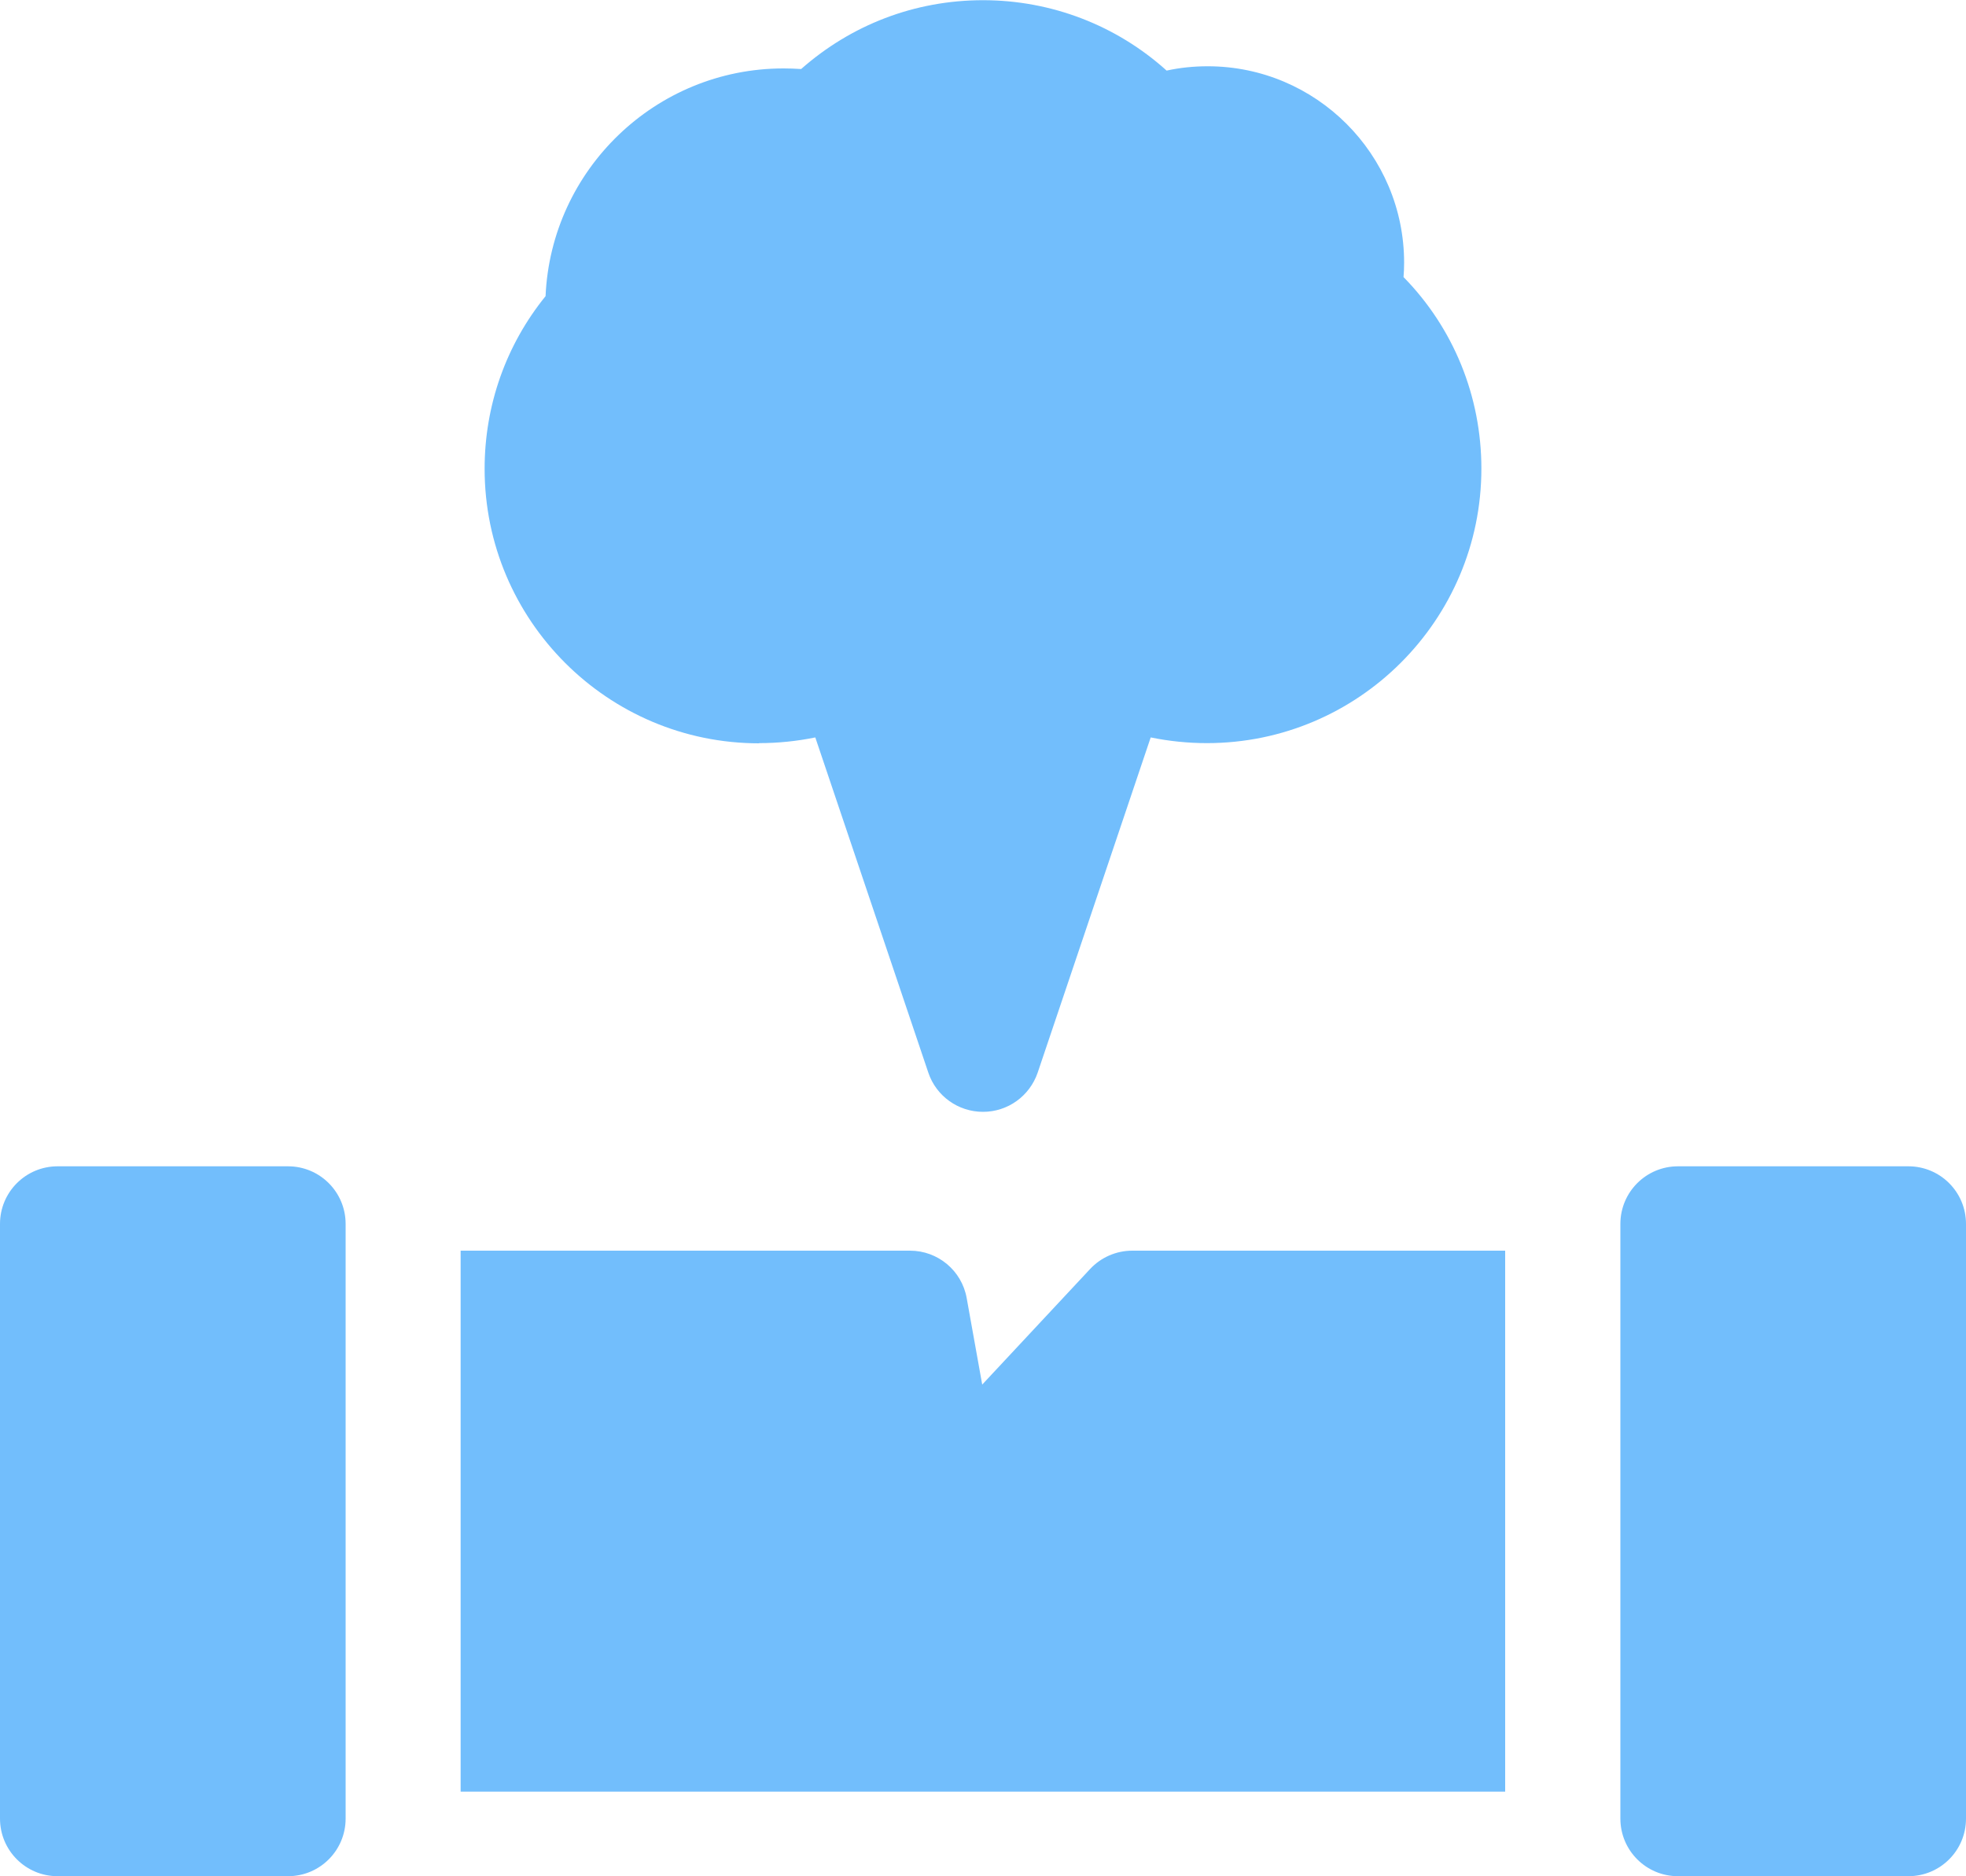
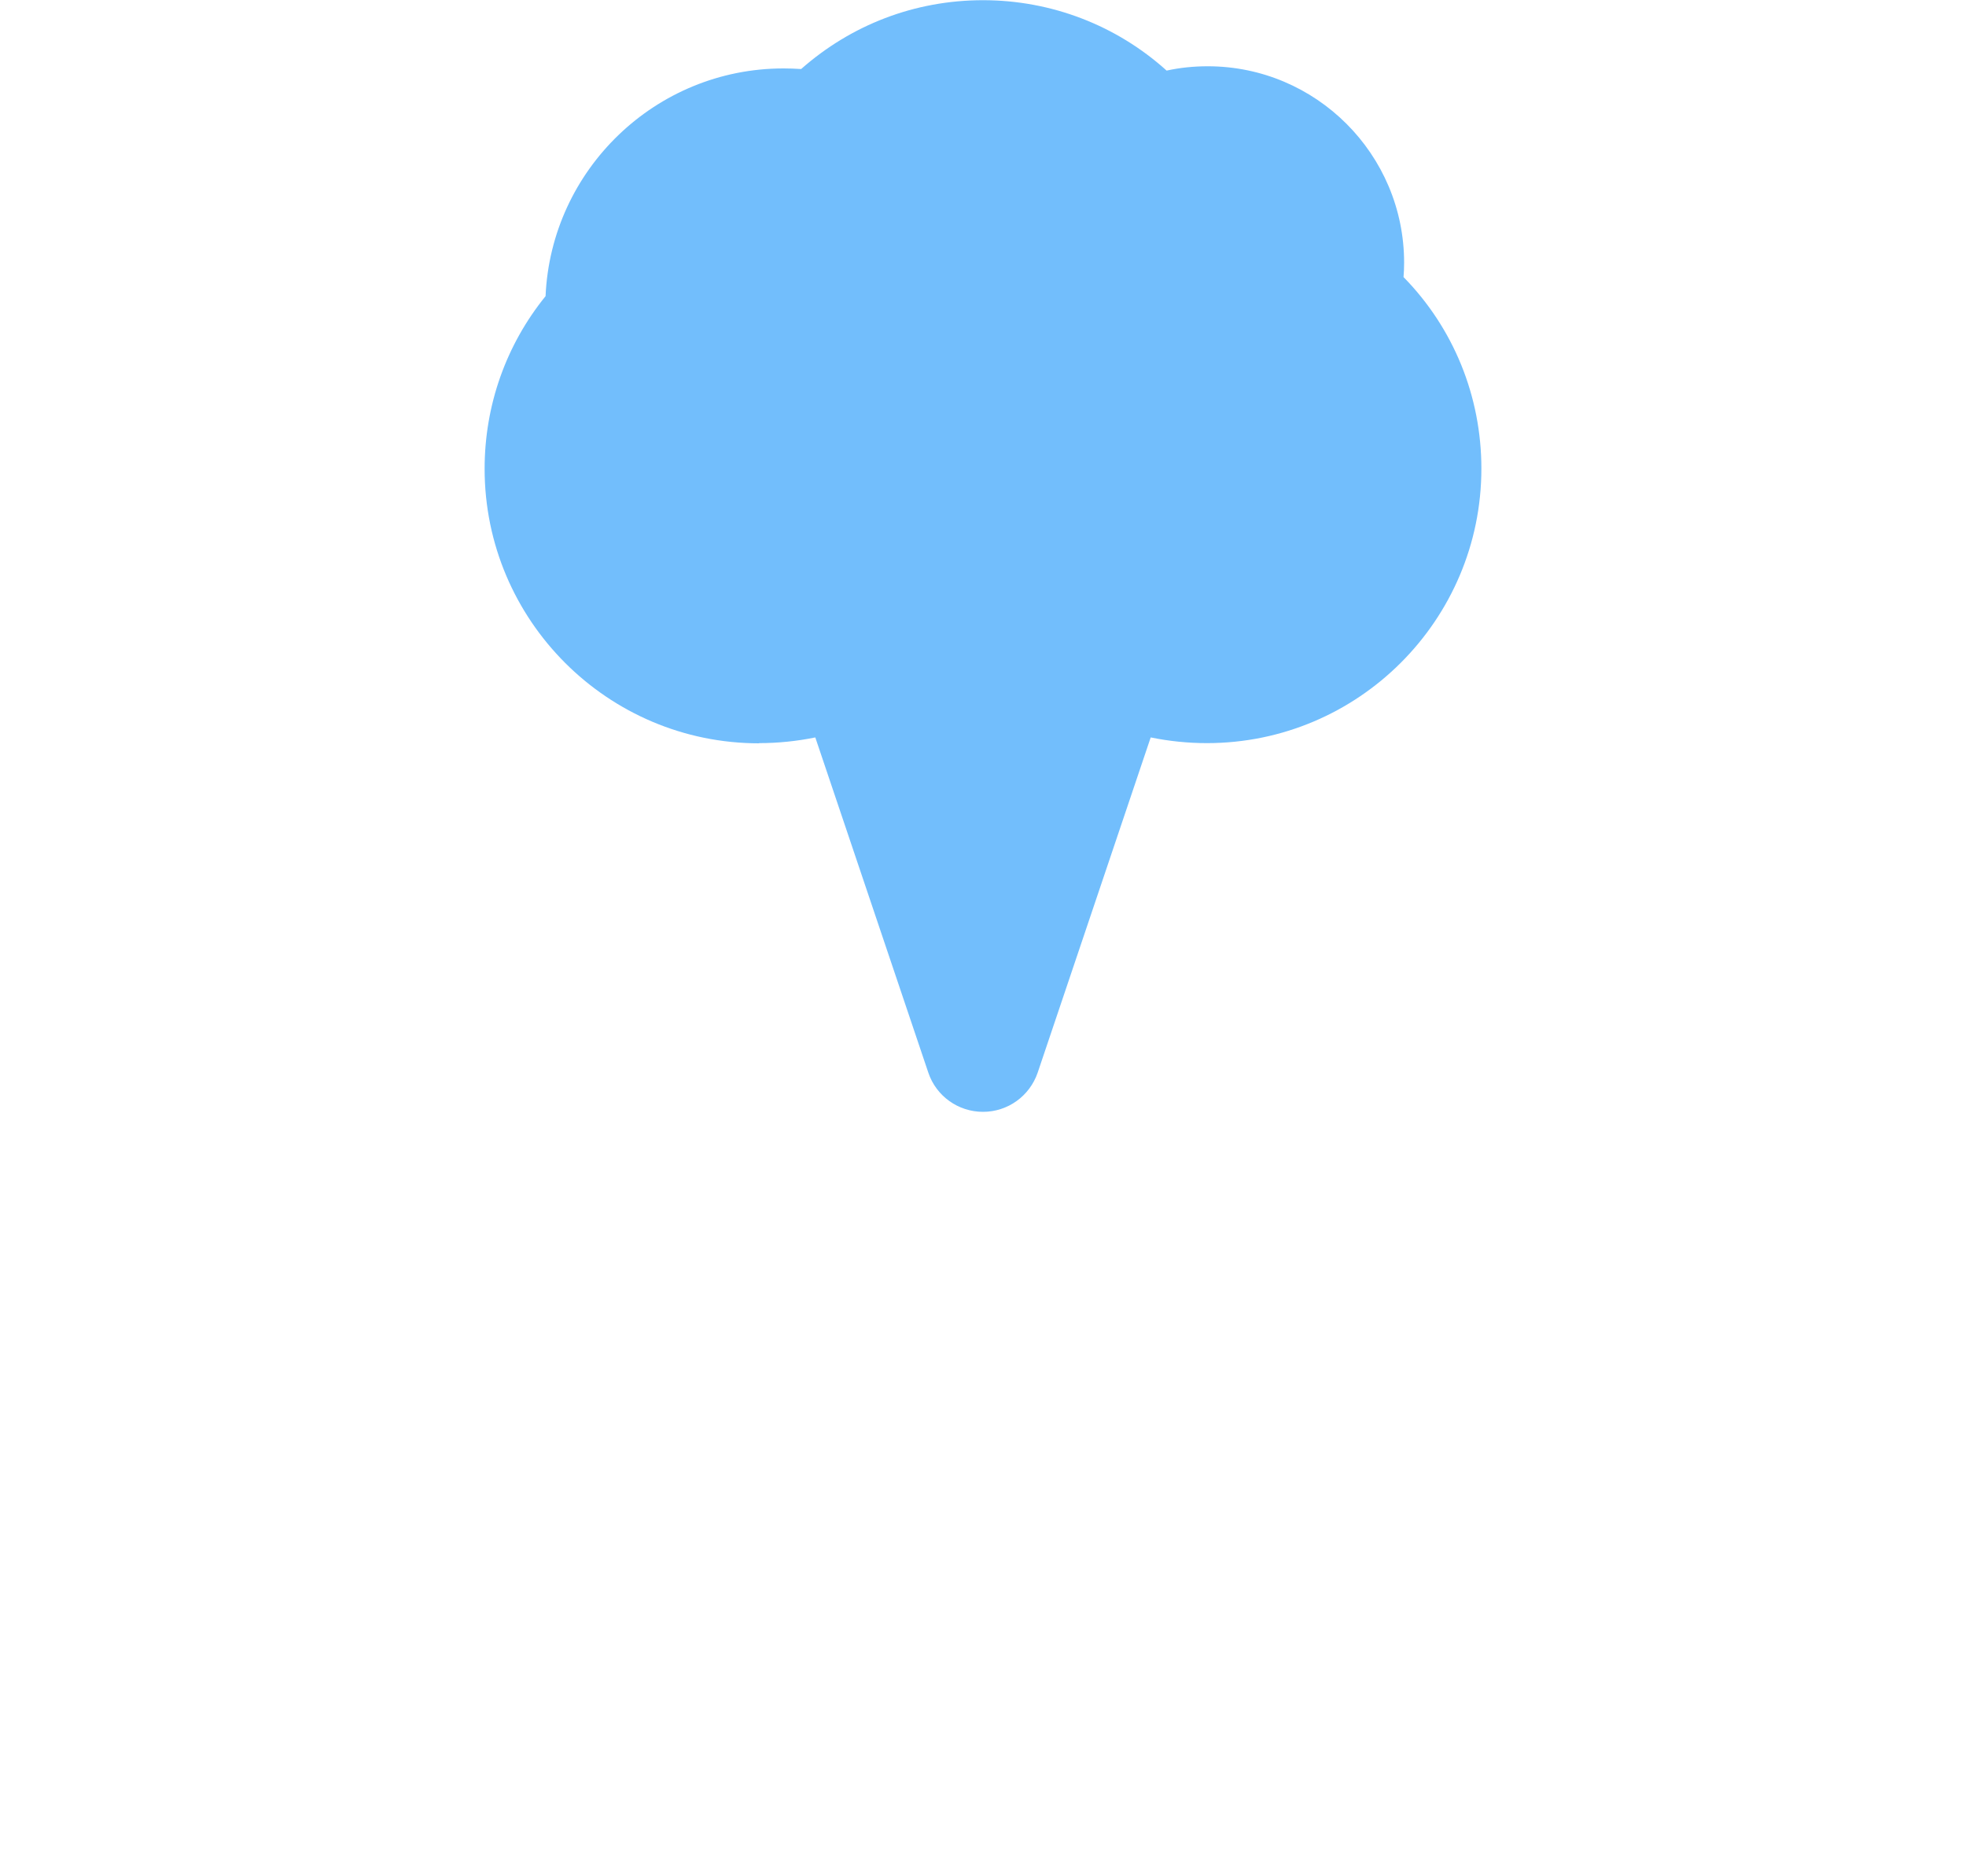
<svg xmlns="http://www.w3.org/2000/svg" id="Layer_1" viewBox="0 0 100 95.41">
  <defs>
    <style>.cls-1{fill:#72befc;}</style>
  </defs>
-   <path class="cls-1" d="m14.65,59.31H2.93c-1.62,0-2.93,1.31-2.93,2.93v30.24c0,1.62,1.31,2.93,2.93,2.93h11.72c1.62,0,2.93-1.31,2.93-2.93v-30.24c0-1.62-1.31-2.93-2.93-2.93Z" />
-   <path class="cls-1" d="m55.45,64.53l-5.49,5.88-.79-4.4c-.25-1.4-1.47-2.41-2.88-2.41h-22.86v27.51h53.13v-27.51h-18.97c-.81,0-1.59.34-2.14.93h0Z" />
-   <path class="cls-1" d="m97.07,59.31h-11.72c-1.62,0-2.93,1.31-2.93,2.93v30.24c0,1.62,1.31,2.93,2.93,2.93h11.72c1.62,0,2.93-1.31,2.93-2.93v-30.24c0-1.62-1.31-2.93-2.93-2.93Z" />
  <path class="cls-1" d="m38.61,37.79c.97,0,1.93-.1,2.86-.29l5.75,17.05c.4,1.19,1.52,1.99,2.78,1.99s2.37-.8,2.78-1.99l5.75-17.05c.93.19,1.89.29,2.86.29,7.7,0,13.96-6.26,13.96-13.96,0-3.68-1.42-7.15-3.96-9.74.02-.24.03-.49.03-.73,0-5.51-4.48-9.99-9.99-9.99-.71,0-1.41.07-2.09.22-2.55-2.3-5.86-3.58-9.34-3.58s-6.71,1.26-9.25,3.5c-.3-.02-.6-.03-.9-.03-6.5,0-11.82,5.15-12.1,11.58-2.01,2.48-3.1,5.55-3.1,8.78,0,7.7,6.26,13.96,13.96,13.96h0Z" />
</svg>